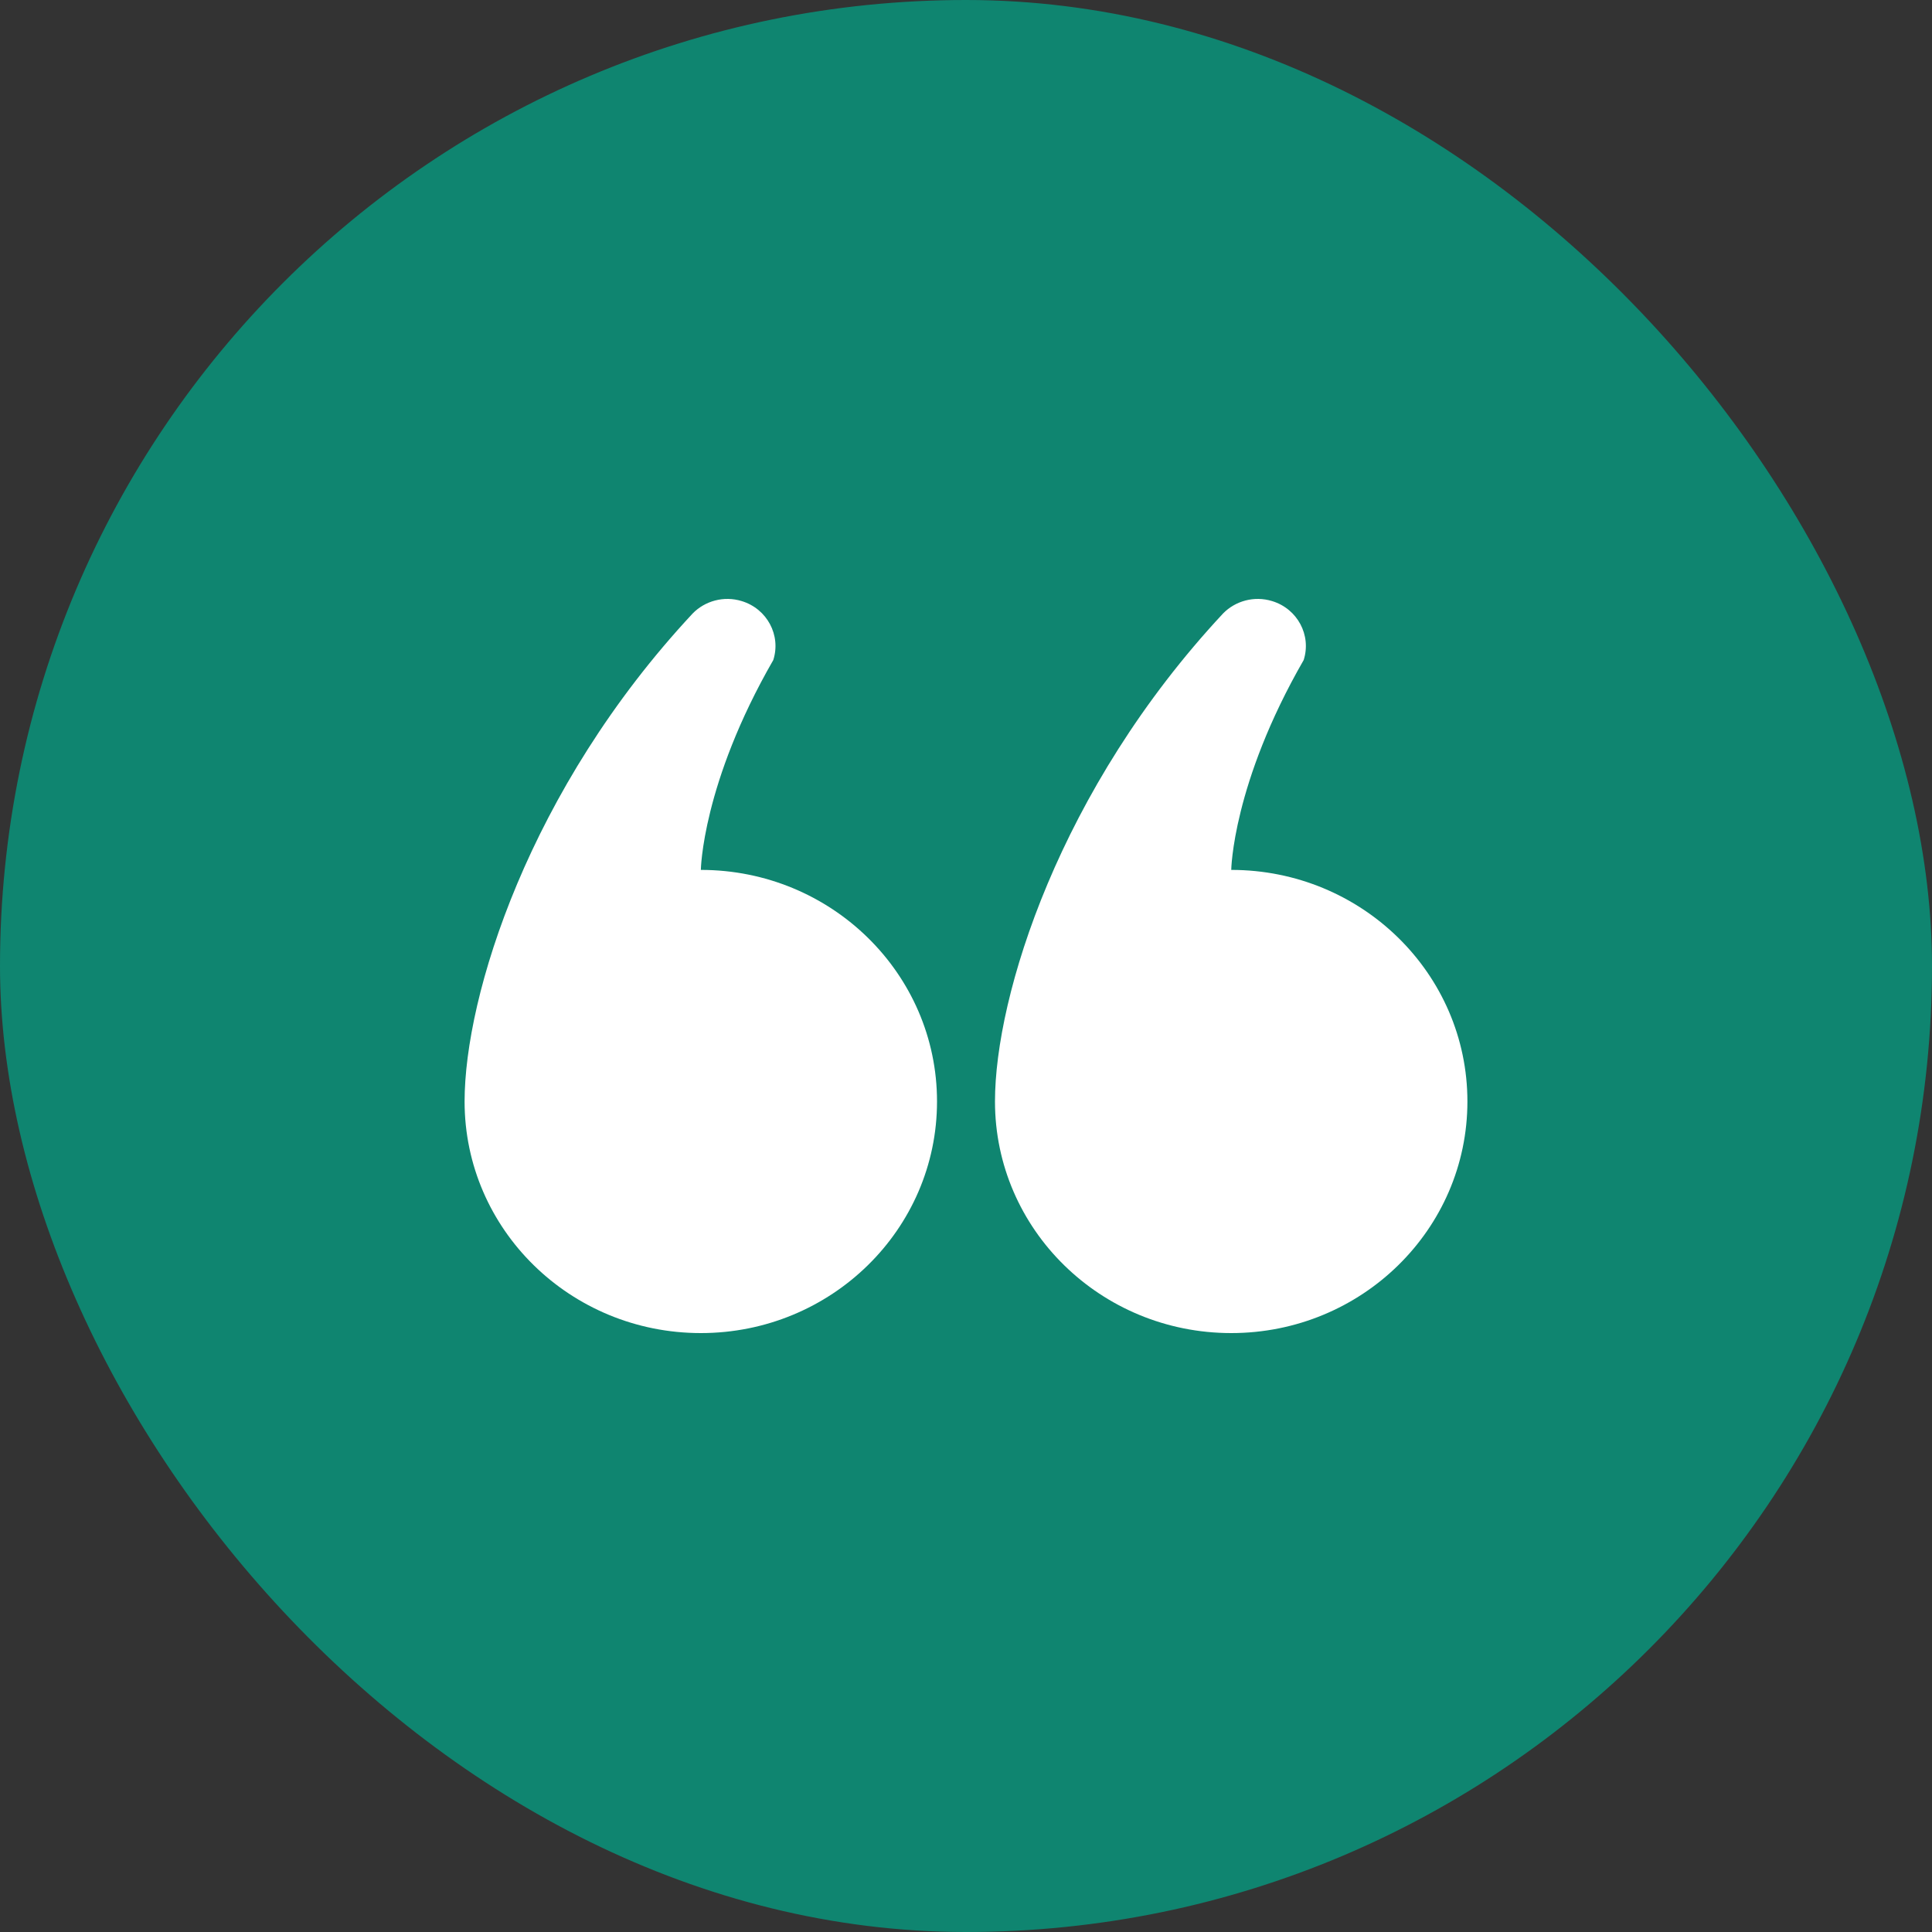
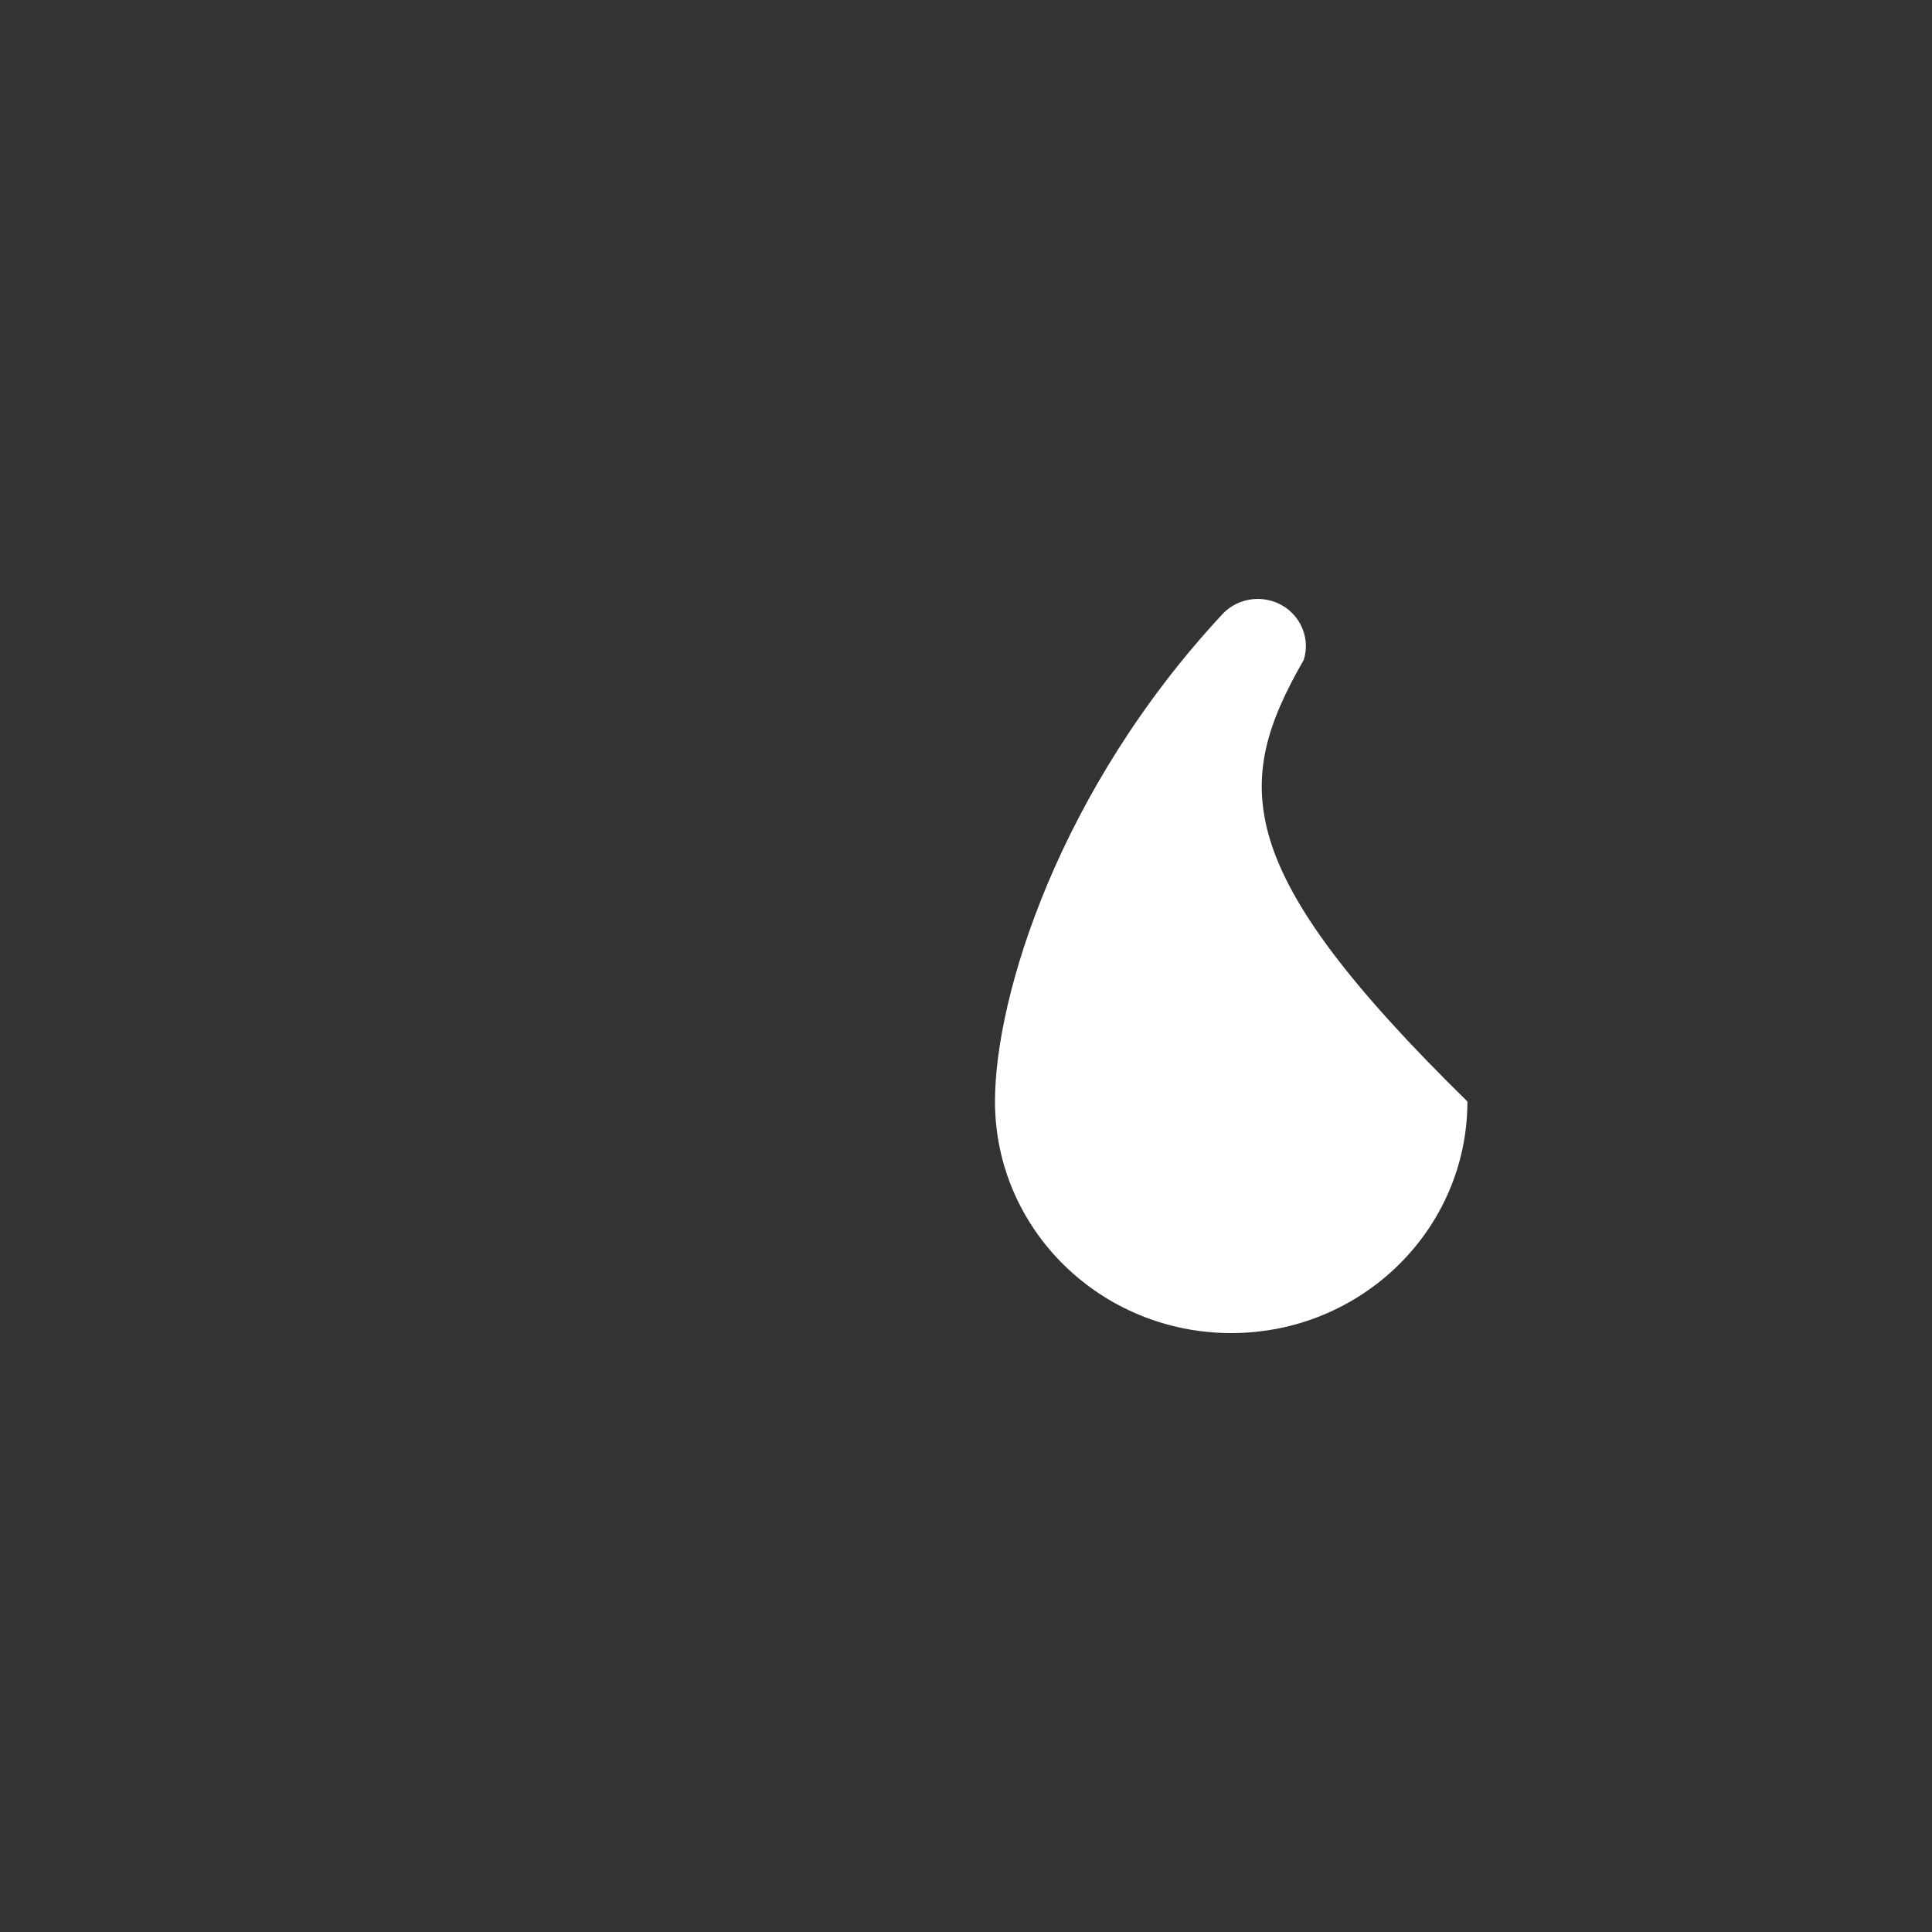
<svg xmlns="http://www.w3.org/2000/svg" width="100" height="100" viewBox="0 0 100 100" fill="none">
  <rect x="0" y="0" width="100" height="100" fill="#333333" stroke="none" />
-   <rect width="100" height="100" rx="50" fill="#0F8570" />
-   <path d="M36.276 69C43.027 69 48.5 63.633 48.5 57.012C48.5 50.393 43.027 45.026 36.276 45.026C36.276 45.026 36.335 40.573 40.025 34.164C40.435 32.88 39.704 31.512 38.394 31.113C37.464 30.826 36.485 31.105 35.853 31.753C27.368 40.852 24.047 51.56 24.047 57.012C24.047 63.633 29.52 69 36.276 69Z" fill="white" />
-   <path d="M63.729 69C70.48 69 75.953 63.633 75.953 57.012C75.953 50.393 70.48 45.026 63.729 45.026C63.729 45.026 63.788 40.573 67.478 34.164C67.888 32.88 67.157 31.512 65.847 31.113C64.917 30.826 63.938 31.105 63.306 31.753C54.822 40.852 51.5 51.56 51.5 57.012C51.5 63.633 56.973 69 63.729 69Z" fill="white" />
+   <path d="M63.729 69C70.48 69 75.953 63.633 75.953 57.012C63.729 45.026 63.788 40.573 67.478 34.164C67.888 32.88 67.157 31.512 65.847 31.113C64.917 30.826 63.938 31.105 63.306 31.753C54.822 40.852 51.5 51.56 51.5 57.012C51.5 63.633 56.973 69 63.729 69Z" fill="white" />
</svg>